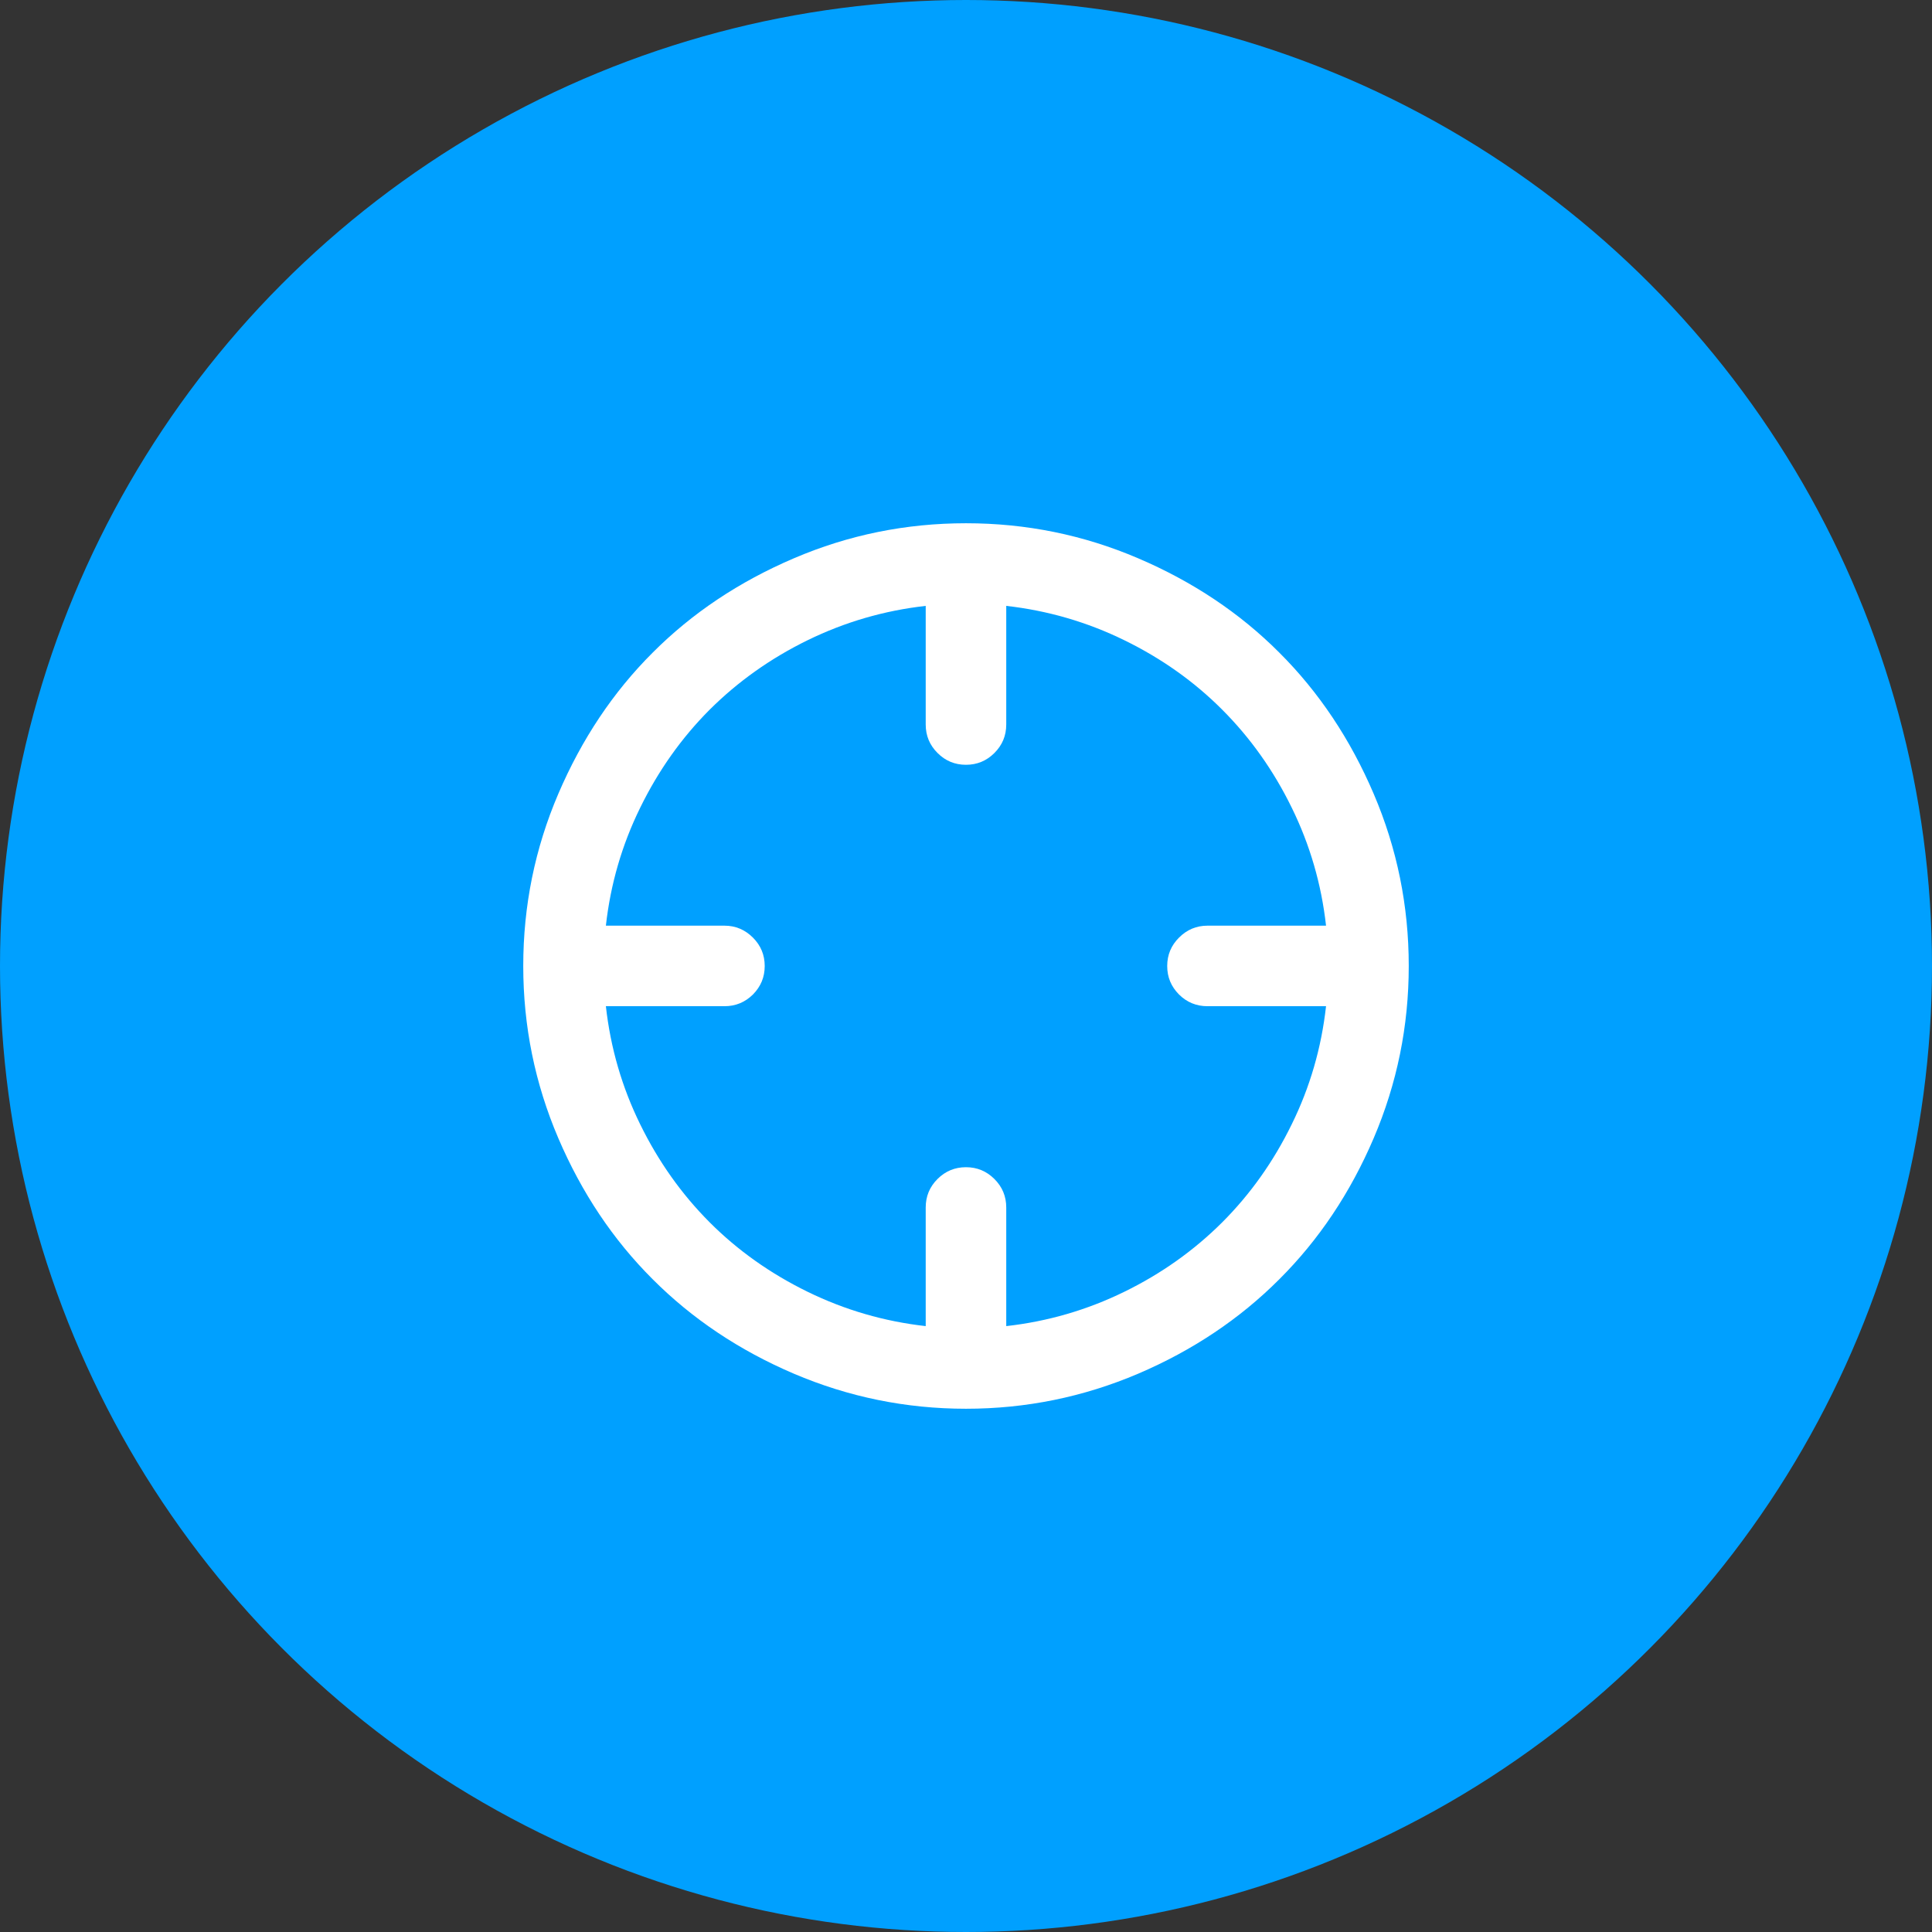
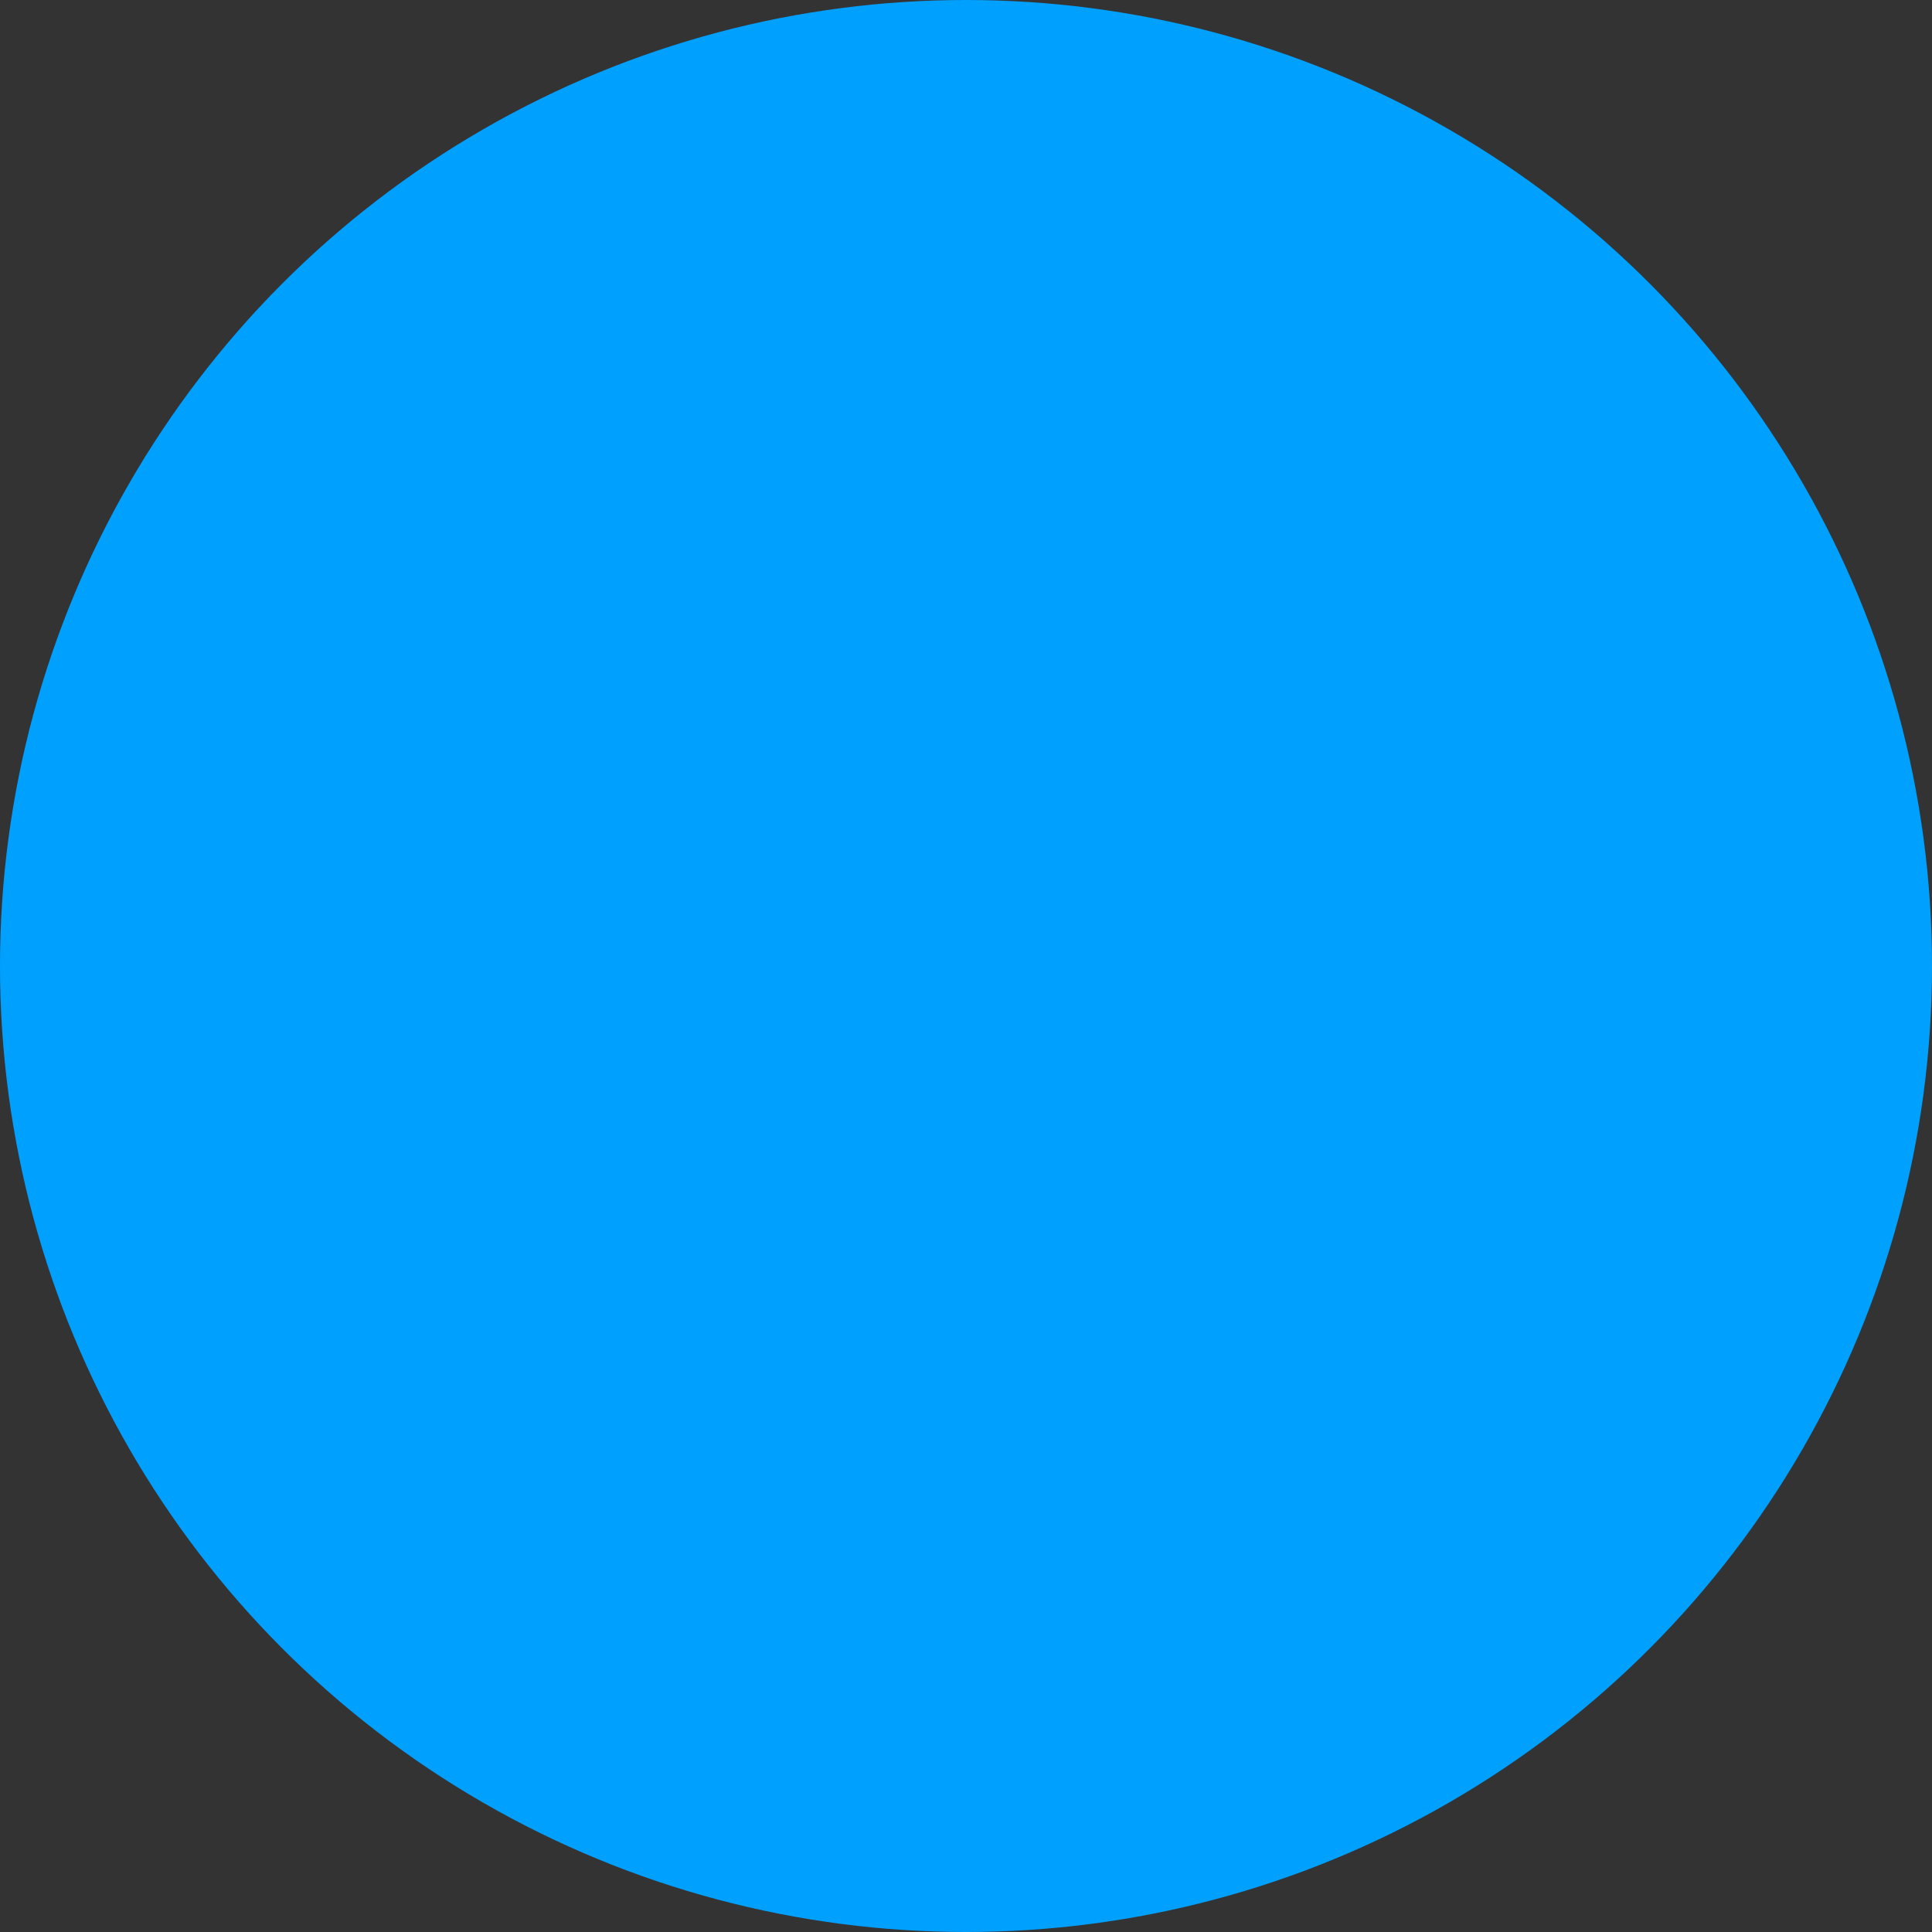
<svg xmlns="http://www.w3.org/2000/svg" width="48" height="48" viewBox="0 0 48 48" fill="none">
  <rect x="0" y="0" width="48" height="48" fill="#333333" stroke="none" />
  <circle cx="24" cy="24" r="24" fill="#00A0FF" />
-   <path d="M25 15.053V17.999C25 18.277 24.902 18.512 24.706 18.708C24.511 18.903 24.275 19.001 23.999 19.001C23.723 19.001 23.487 18.903 23.293 18.708C23.096 18.512 22.999 18.277 22.999 17.999V15.053C21.967 15.169 20.99 15.454 20.065 15.906C19.141 16.358 18.33 16.936 17.631 17.632C16.933 18.332 16.358 19.142 15.905 20.068C15.452 20.99 15.168 21.968 15.053 22.998H17.999C18.275 22.998 18.511 23.099 18.706 23.294C18.902 23.49 18.999 23.725 18.999 24C18.999 24.278 18.902 24.51 18.706 24.709C18.511 24.901 18.275 24.999 17.999 24.999H15.053C15.168 26.032 15.452 27.01 15.905 27.933C16.358 28.858 16.933 29.668 17.631 30.368C18.329 31.067 19.141 31.642 20.065 32.094C20.989 32.546 21.968 32.831 22.999 32.947V30.001C22.999 29.723 23.096 29.488 23.292 29.292C23.487 29.097 23.723 28.999 23.999 28.999C24.275 28.999 24.511 29.097 24.706 29.292C24.902 29.488 25 29.723 25 30.001V32.947C26.032 32.831 27.009 32.546 27.933 32.094C28.858 31.642 29.668 31.064 30.366 30.368C31.065 29.668 31.641 28.858 32.093 27.932C32.547 27.01 32.83 26.032 32.945 24.999H30C29.723 24.999 29.487 24.901 29.293 24.709C29.096 24.51 28.999 24.278 28.999 24C28.999 23.725 29.096 23.49 29.293 23.294C29.487 23.099 29.723 22.998 30 22.998H32.945C32.83 21.968 32.546 20.99 32.093 20.067C31.641 19.142 31.065 18.332 30.366 17.632C29.669 16.933 28.858 16.358 27.933 15.906C27.009 15.454 26.03 15.169 25 15.053M24 13C25.495 13 26.921 13.29 28.278 13.871C29.634 14.451 30.803 15.23 31.785 16.215C32.768 17.195 33.549 18.366 34.129 19.722C34.71 21.079 35 22.506 35 24C35 25.494 34.71 26.918 34.129 28.278C33.549 29.634 32.768 30.802 31.785 31.782C30.803 32.766 29.634 33.549 28.278 34.129C26.921 34.707 25.495 35 24 35C22.505 35 21.079 34.707 19.723 34.129C18.366 33.549 17.197 32.766 16.215 31.782C15.232 30.802 14.452 29.634 13.871 28.278C13.29 26.918 13 25.494 13 24C13 22.506 13.29 21.079 13.871 19.722C14.452 18.366 15.232 17.195 16.215 16.215C17.197 15.23 18.366 14.451 19.723 13.871C21.079 13.29 22.505 13 24 13" fill="white" />
</svg>